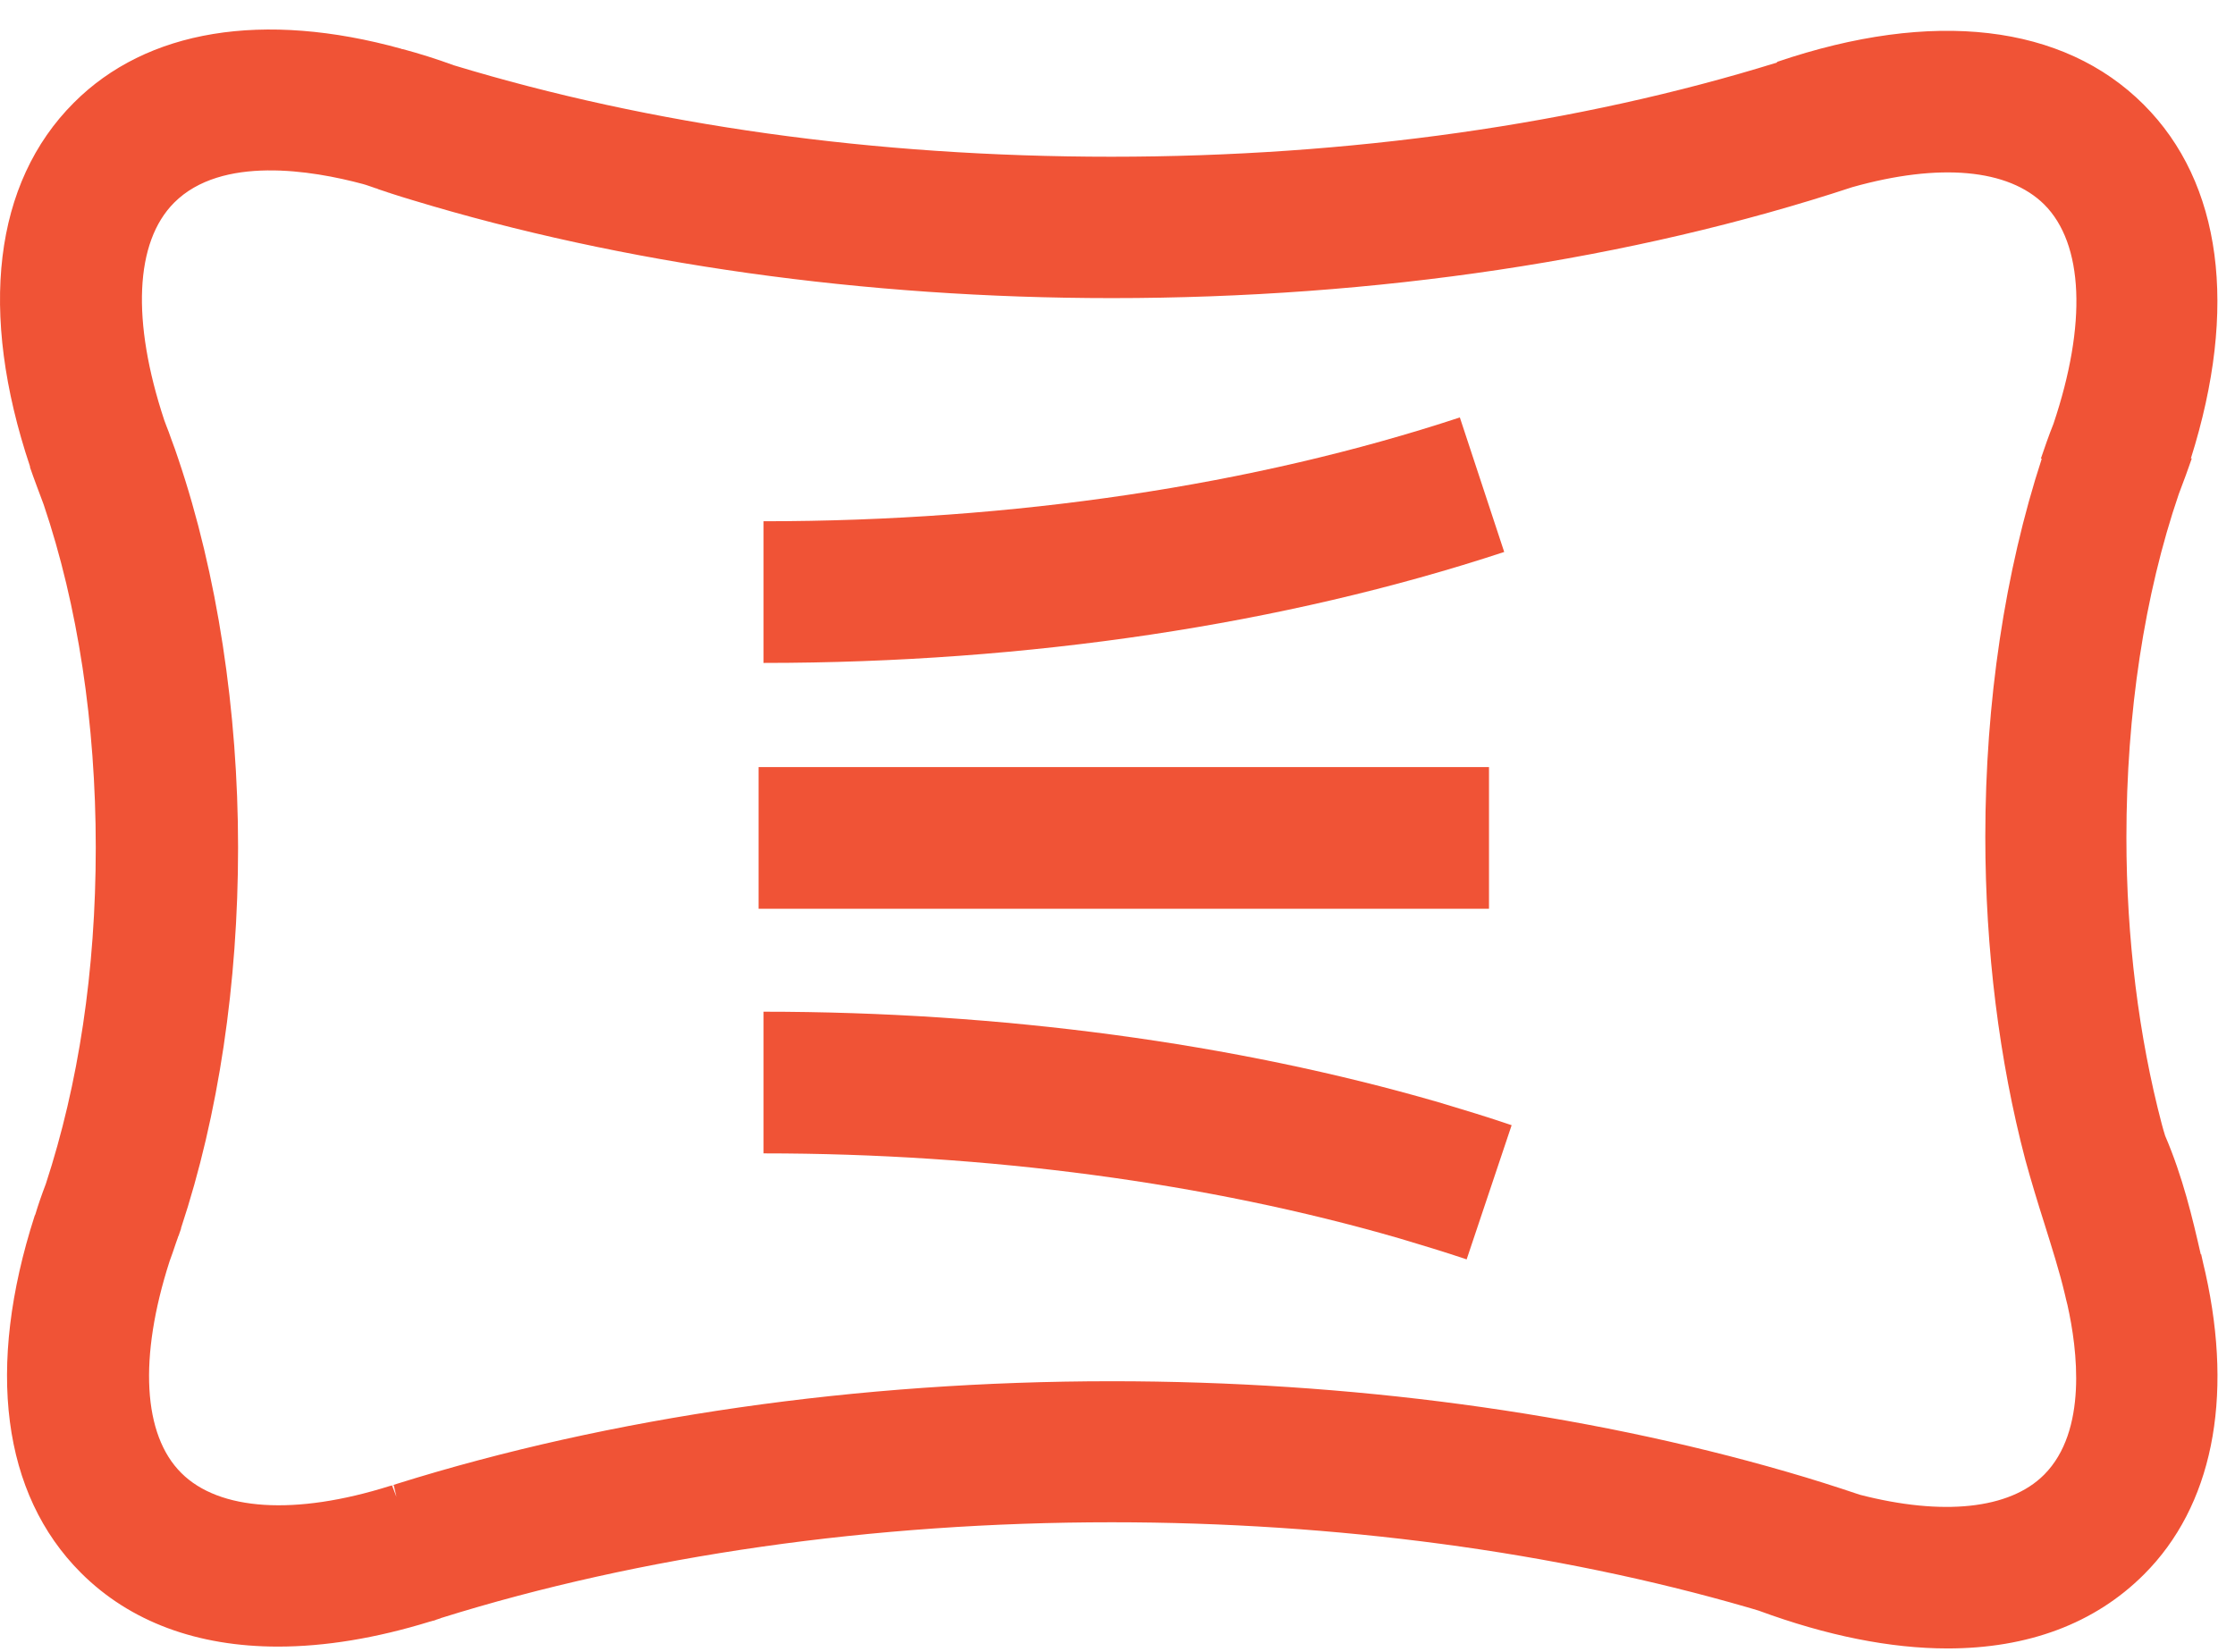
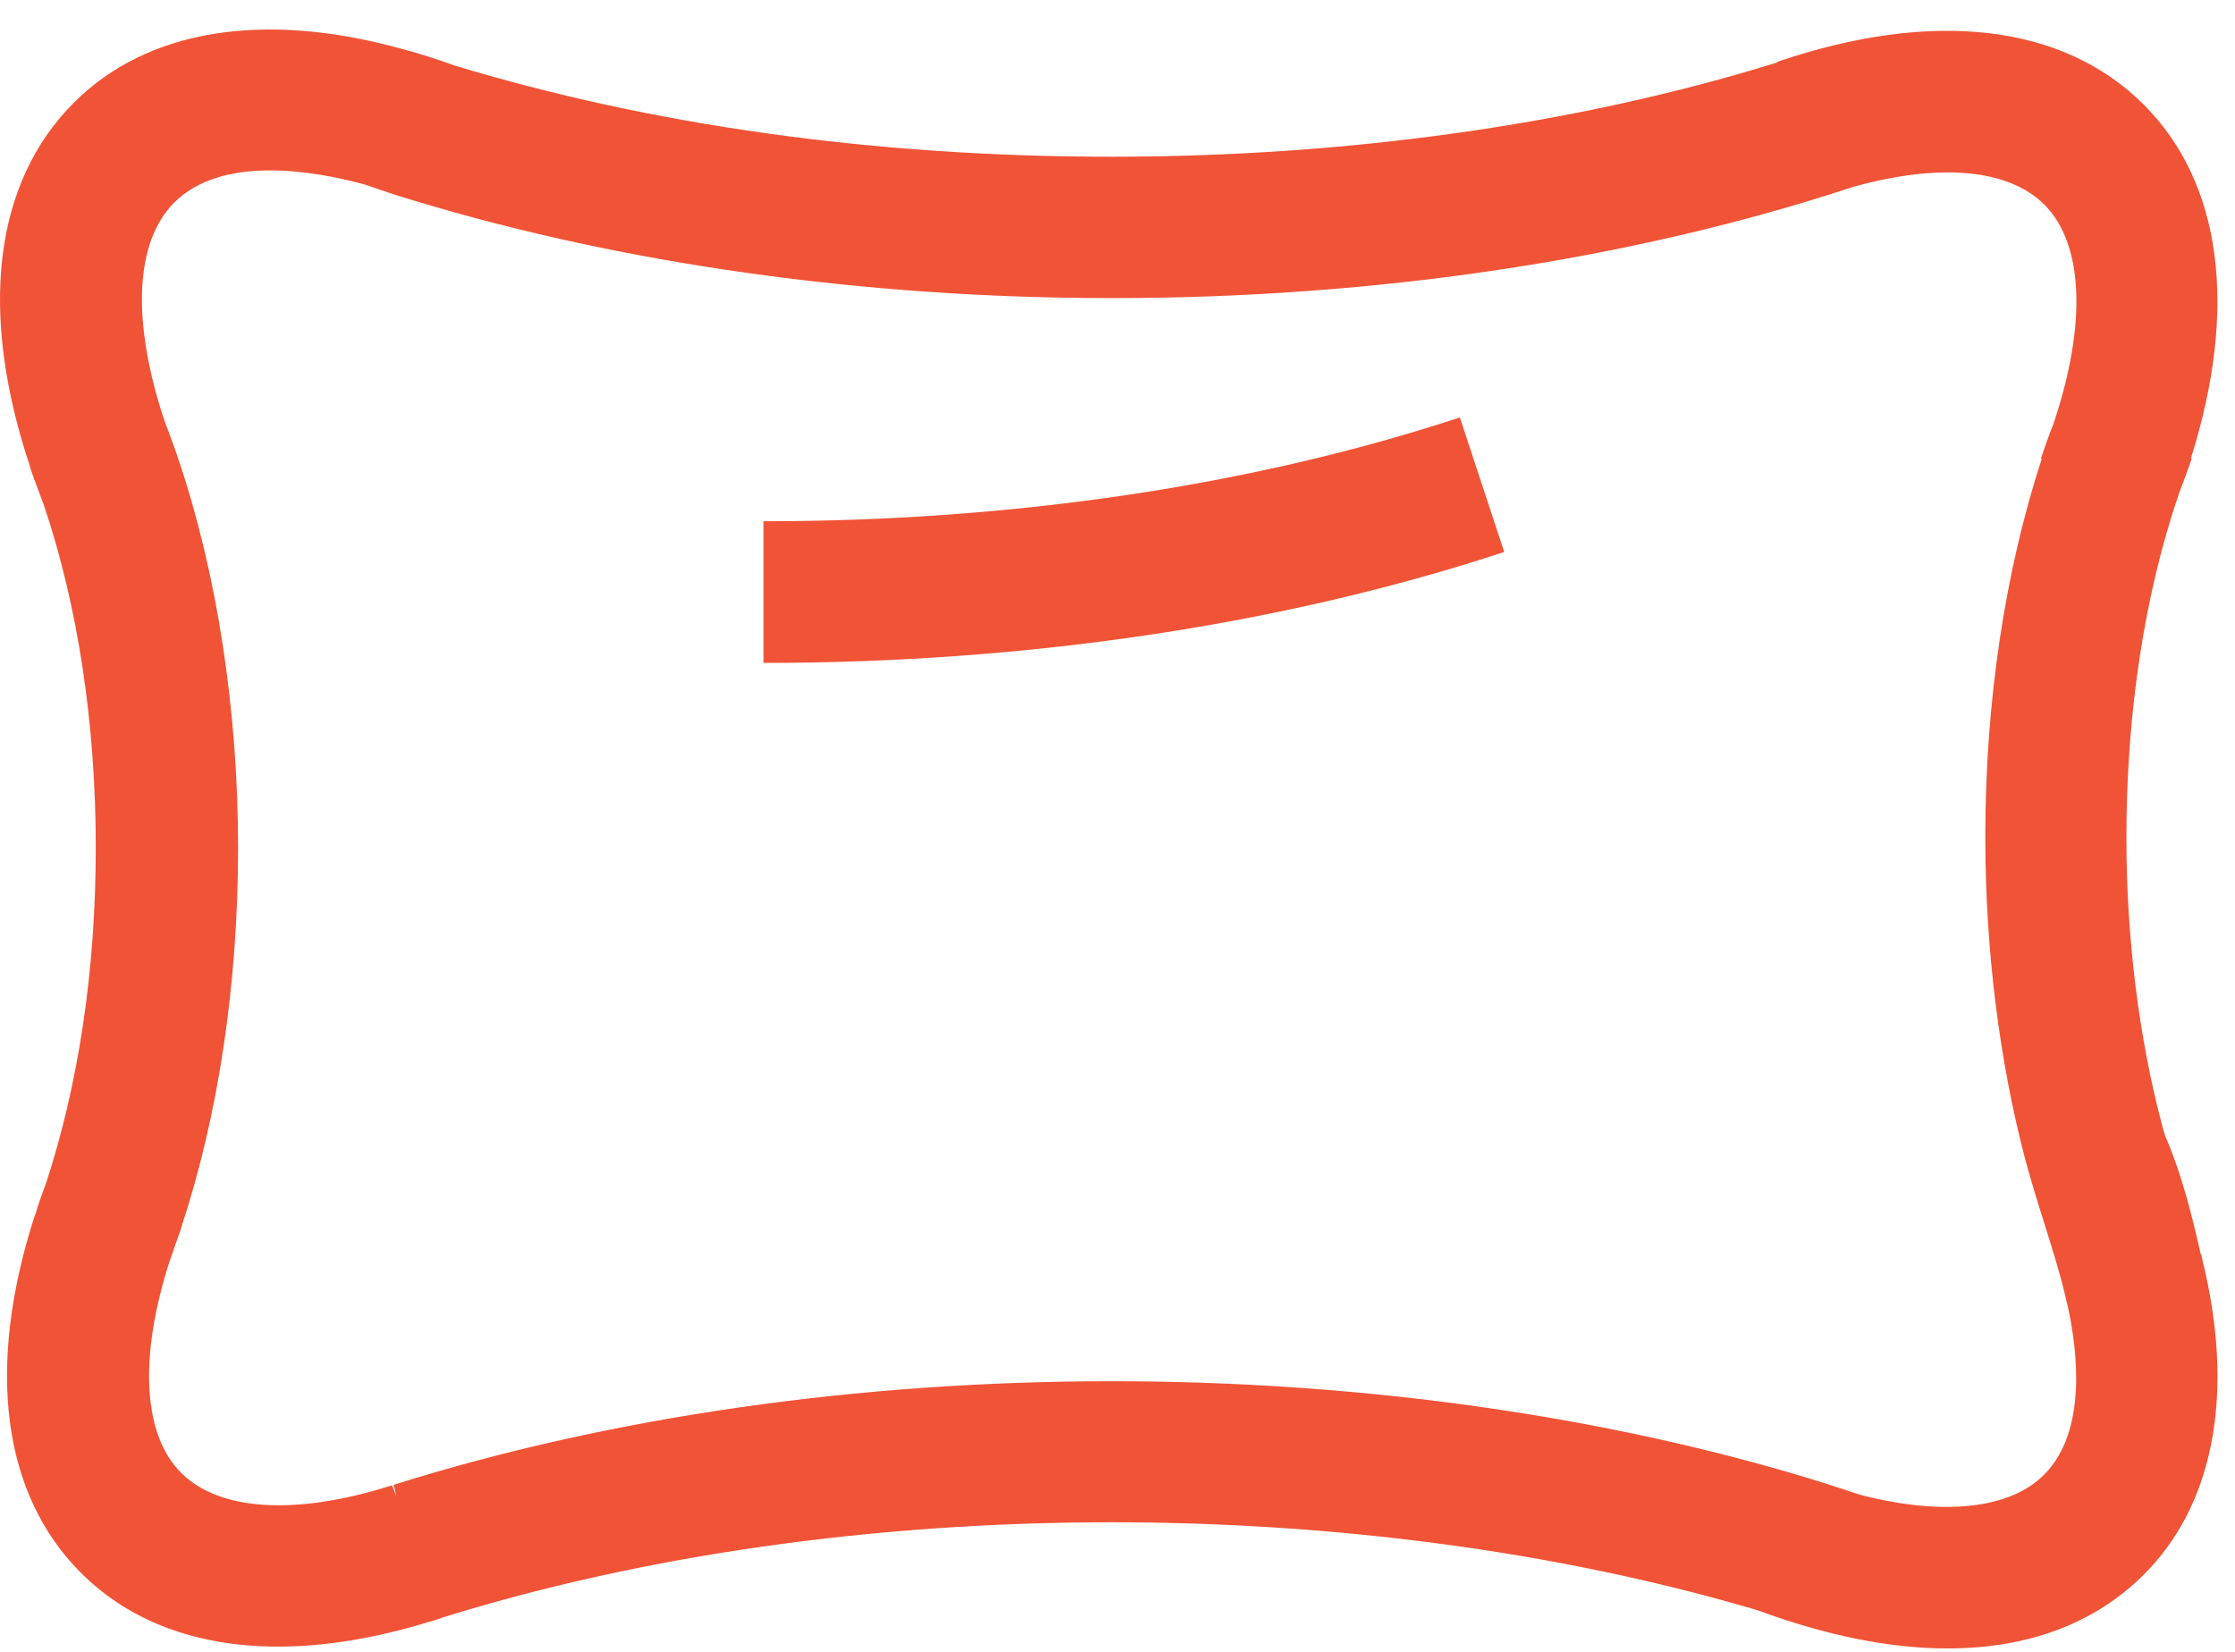
<svg xmlns="http://www.w3.org/2000/svg" width="46" height="34" viewBox="0 0 46 34" fill="none">
  <path d="M30.046 8.592C25.809 9.989 20.858 10.729 15.715 10.729V13.645C21.158 13.645 26.428 12.854 30.959 11.361L30.046 8.592Z" fill="#F05336" />
-   <path d="M15.715 20.824V23.74C20.328 23.74 24.852 24.346 28.796 25.488C29.268 25.629 29.733 25.769 30.186 25.922L31.112 23.16C30.627 22.994 30.116 22.84 29.606 22.687C25.401 21.469 20.603 20.824 15.715 20.824Z" fill="#F05336" />
  <path d="M45.296 25.82C45.124 25.068 44.926 24.225 44.562 23.377C44.537 23.294 44.511 23.211 44.492 23.134C44.02 21.341 43.765 19.306 43.765 17.238C43.765 14.686 44.135 12.242 44.843 10.169C44.945 9.901 45.035 9.658 45.111 9.435H45.092C46.068 6.34 45.73 3.762 44.122 2.154C42.463 0.495 39.783 0.183 36.574 1.274V1.287C32.484 2.556 27.762 3.226 22.874 3.226C17.987 3.226 13.399 2.576 9.341 1.344C8.977 1.21 8.626 1.102 8.294 1.012H8.269V1.006C5.417 0.215 3.018 0.61 1.518 2.116C-0.128 3.762 -0.447 6.423 0.618 9.601C0.618 9.601 0.618 9.601 0.618 9.607V9.62C0.701 9.862 0.797 10.111 0.899 10.386C1.601 12.459 1.971 14.897 1.971 17.443C1.971 19.988 1.614 22.317 0.944 24.366C0.854 24.602 0.784 24.806 0.727 24.997L0.714 25.023C-0.294 28.149 0.044 30.753 1.665 32.373C2.673 33.382 4.064 33.892 5.723 33.892C6.686 33.892 7.739 33.72 8.856 33.375C8.875 33.375 8.888 33.362 8.907 33.362C8.932 33.356 8.958 33.35 8.983 33.337C9.003 33.331 9.022 33.324 9.041 33.318C9.054 33.318 9.06 33.312 9.073 33.305C13.195 32.016 17.968 31.333 22.881 31.333C27.494 31.333 32.018 31.94 35.961 33.082C36.038 33.107 36.121 33.126 36.197 33.152C37.601 33.669 38.909 33.93 40.083 33.93C41.736 33.93 43.114 33.42 44.128 32.405C45.526 31.008 45.972 28.813 45.392 26.203C45.36 26.076 45.334 25.948 45.303 25.814M8.071 30.574C8.071 30.574 8.09 30.574 8.103 30.568L8.16 30.81L8.071 30.581V30.574ZM42.068 30.357C41.359 31.066 39.981 31.206 38.277 30.766C37.786 30.6 37.282 30.44 36.772 30.293C32.567 29.075 27.768 28.43 22.881 28.43C17.661 28.43 12.569 29.164 8.167 30.542L8.071 30.574L8.02 30.587C6.074 31.199 4.511 31.097 3.732 30.319C2.941 29.534 2.852 27.945 3.49 25.961C3.528 25.859 3.573 25.731 3.617 25.597C3.63 25.552 3.649 25.514 3.662 25.47C3.662 25.457 3.668 25.45 3.675 25.438C3.694 25.387 3.707 25.342 3.726 25.291C3.726 25.291 3.726 25.285 3.726 25.278C4.498 22.949 4.9 20.244 4.9 17.443C4.9 14.642 4.472 11.815 3.668 9.441C3.624 9.307 3.579 9.18 3.528 9.046C3.509 8.995 3.49 8.937 3.471 8.886C3.439 8.81 3.413 8.733 3.381 8.65C2.705 6.608 2.775 4.981 3.585 4.171C4.562 3.194 6.425 3.507 7.471 3.788C7.49 3.794 7.51 3.801 7.535 3.807C7.605 3.833 7.675 3.852 7.739 3.877C7.758 3.877 7.771 3.89 7.79 3.896C7.86 3.922 7.937 3.941 8.001 3.967C8.014 3.967 8.026 3.973 8.039 3.979C8.192 4.03 8.345 4.075 8.492 4.12C12.818 5.434 17.795 6.136 22.881 6.136C28.323 6.136 33.594 5.345 38.124 3.852C39.917 3.348 41.334 3.475 42.074 4.209C42.884 5.019 42.954 6.666 42.265 8.72C42.163 8.975 42.08 9.218 42.004 9.441H42.023C41.264 11.77 40.861 14.45 40.861 17.226C40.861 19.542 41.149 21.839 41.685 23.874C41.806 24.315 41.94 24.755 42.074 25.176C42.233 25.686 42.386 26.165 42.495 26.625C42.514 26.707 42.533 26.79 42.552 26.861C42.757 27.779 42.967 29.451 42.074 30.351" fill="#F05336" />
-   <path d="M30.646 15.789H15.613V18.705H30.646V15.789Z" fill="#F05336" />
</svg>